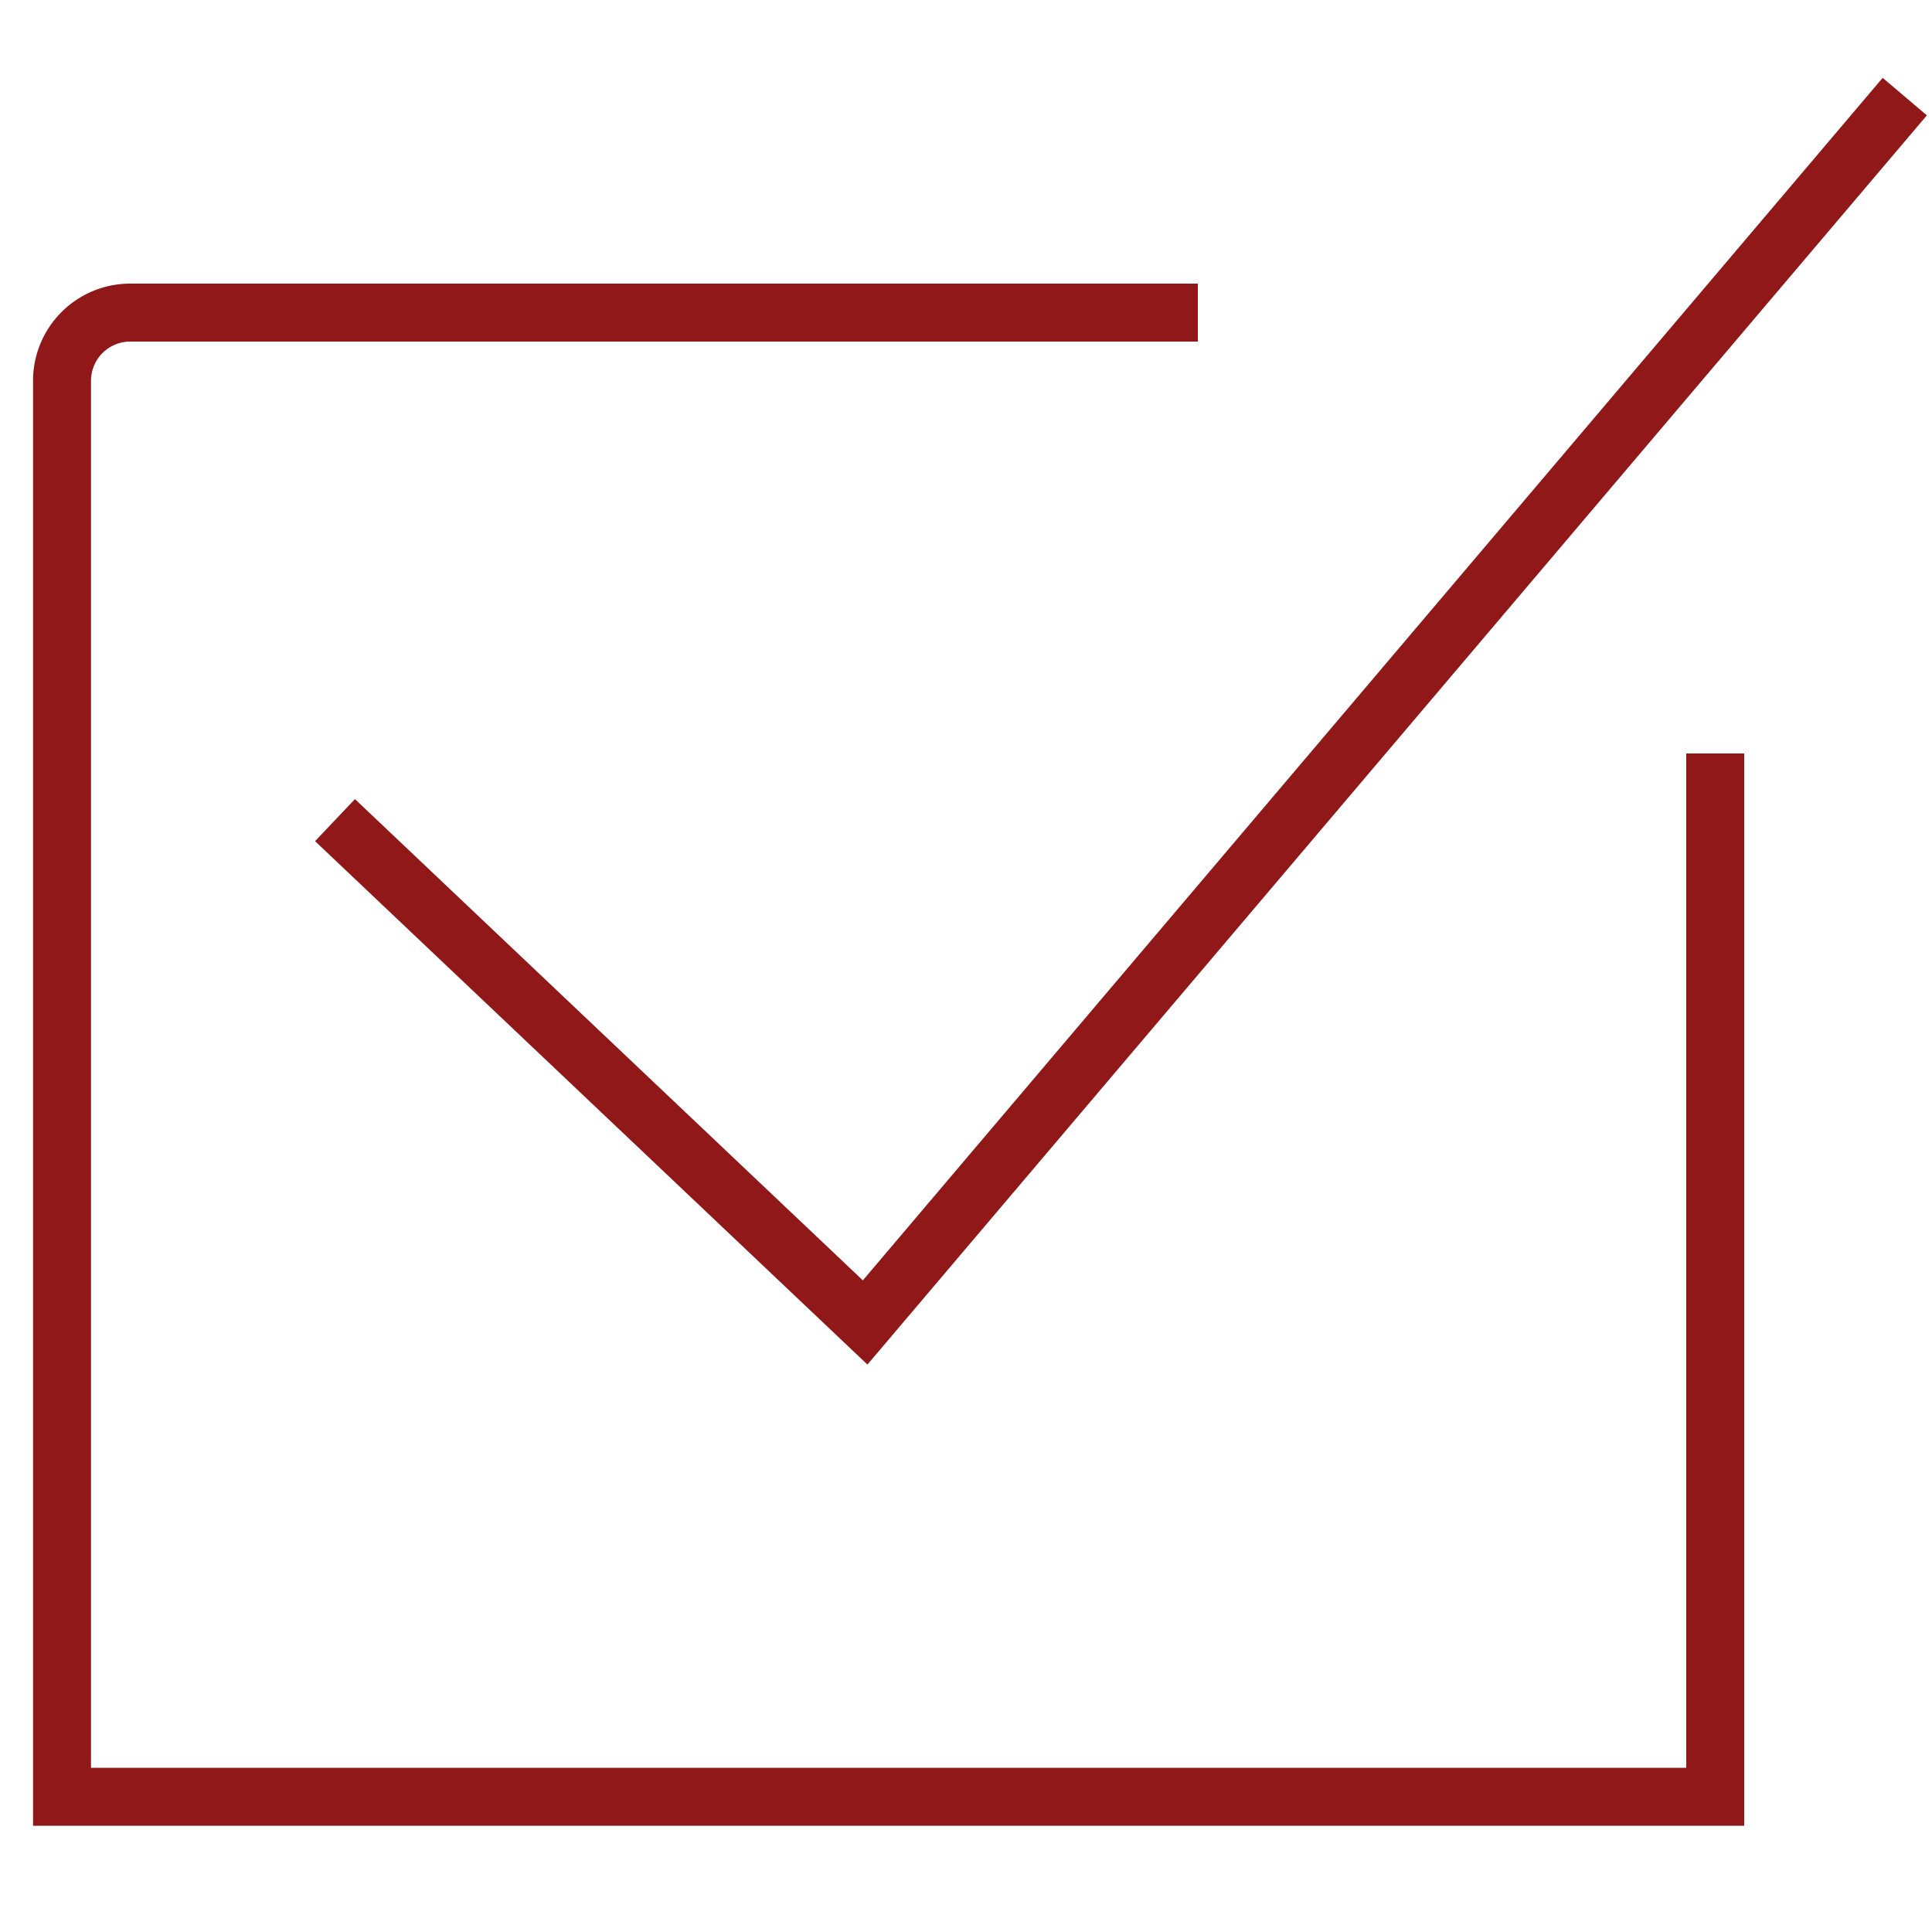
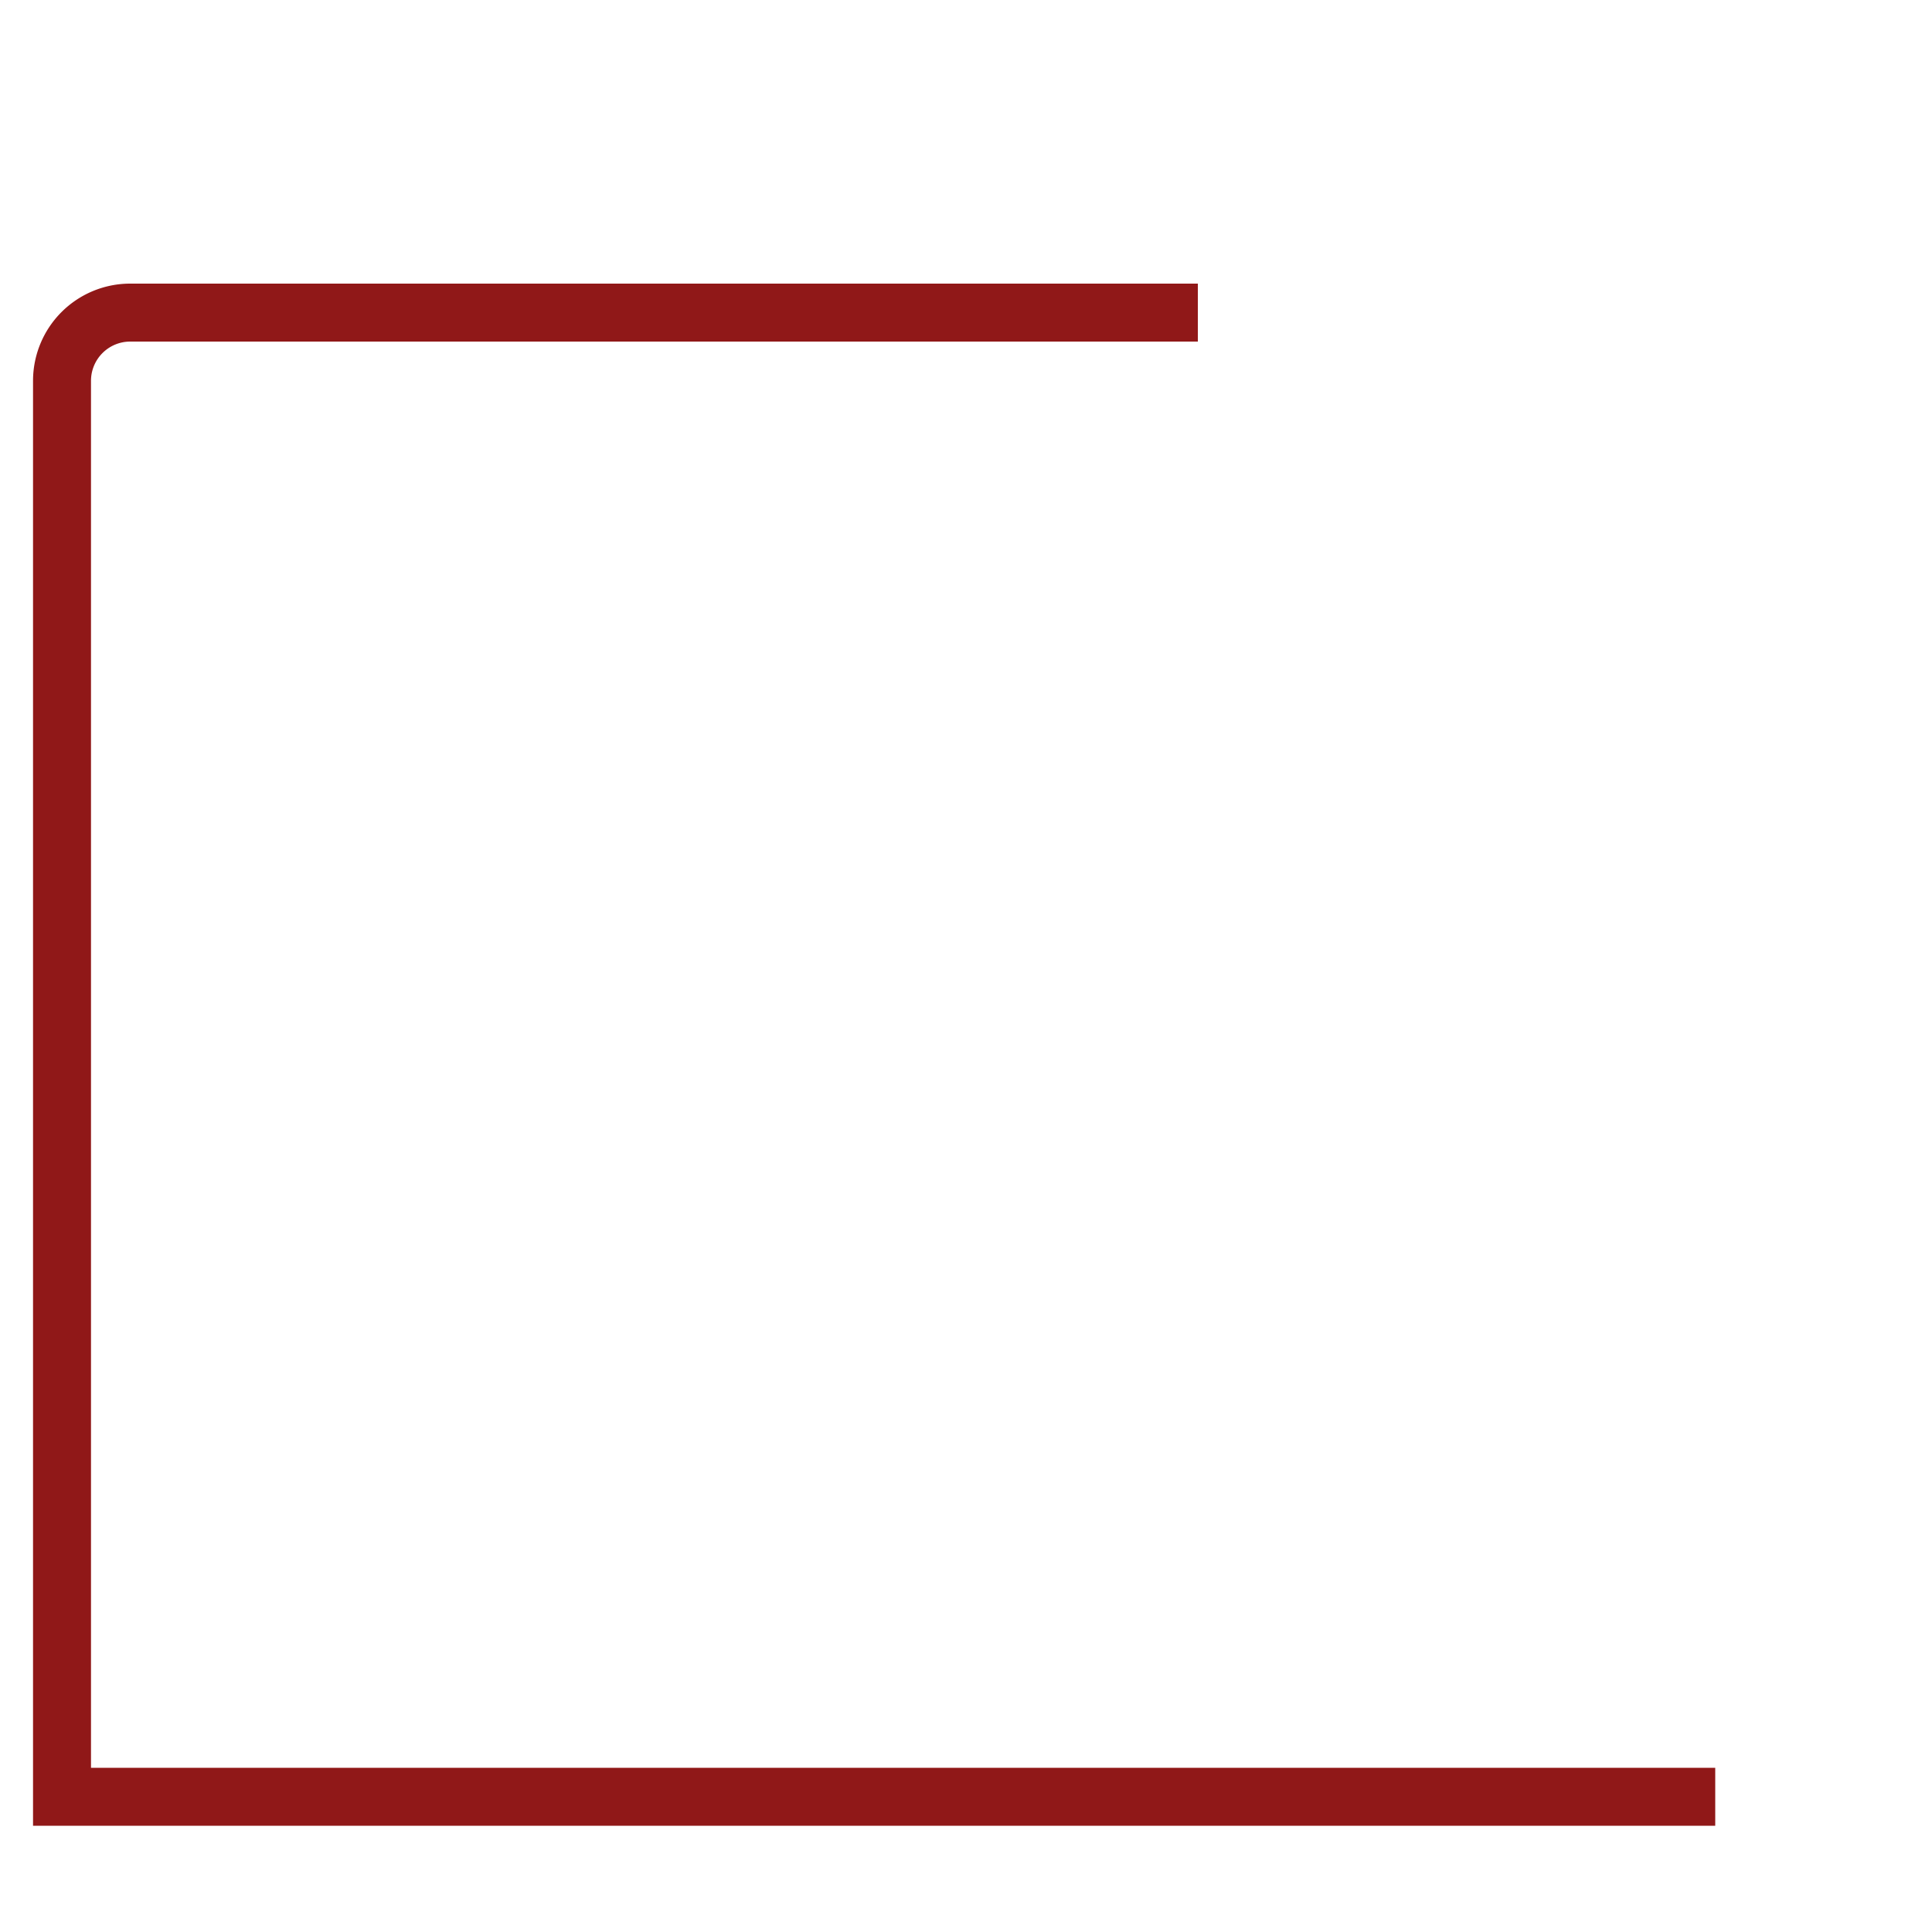
<svg xmlns="http://www.w3.org/2000/svg" id="Ebene_1" data-name="Ebene 1" viewBox="0 0 100 100">
  <defs>
    <style>.cls-1{fill:none;stroke:#901818;stroke-miterlimit:10;stroke-width:3px;}</style>
  </defs>
-   <path class="cls-1" d="M62,16.18H6.74a3.53,3.53,0,0,0-3.53,3.53V93H88.78V39" />
+   <path class="cls-1" d="M62,16.18H6.74a3.53,3.53,0,0,0-3.53,3.53V93H88.78" />
  <g id="Ebene_2" data-name="Ebene 2">
    <g id="Ebene_1-2" data-name="Ebene 1-2">
-       <polyline class="cls-1" points="17.34 42.45 44.78 68.45 98.59 5" />
-     </g>
+       </g>
  </g>
</svg>